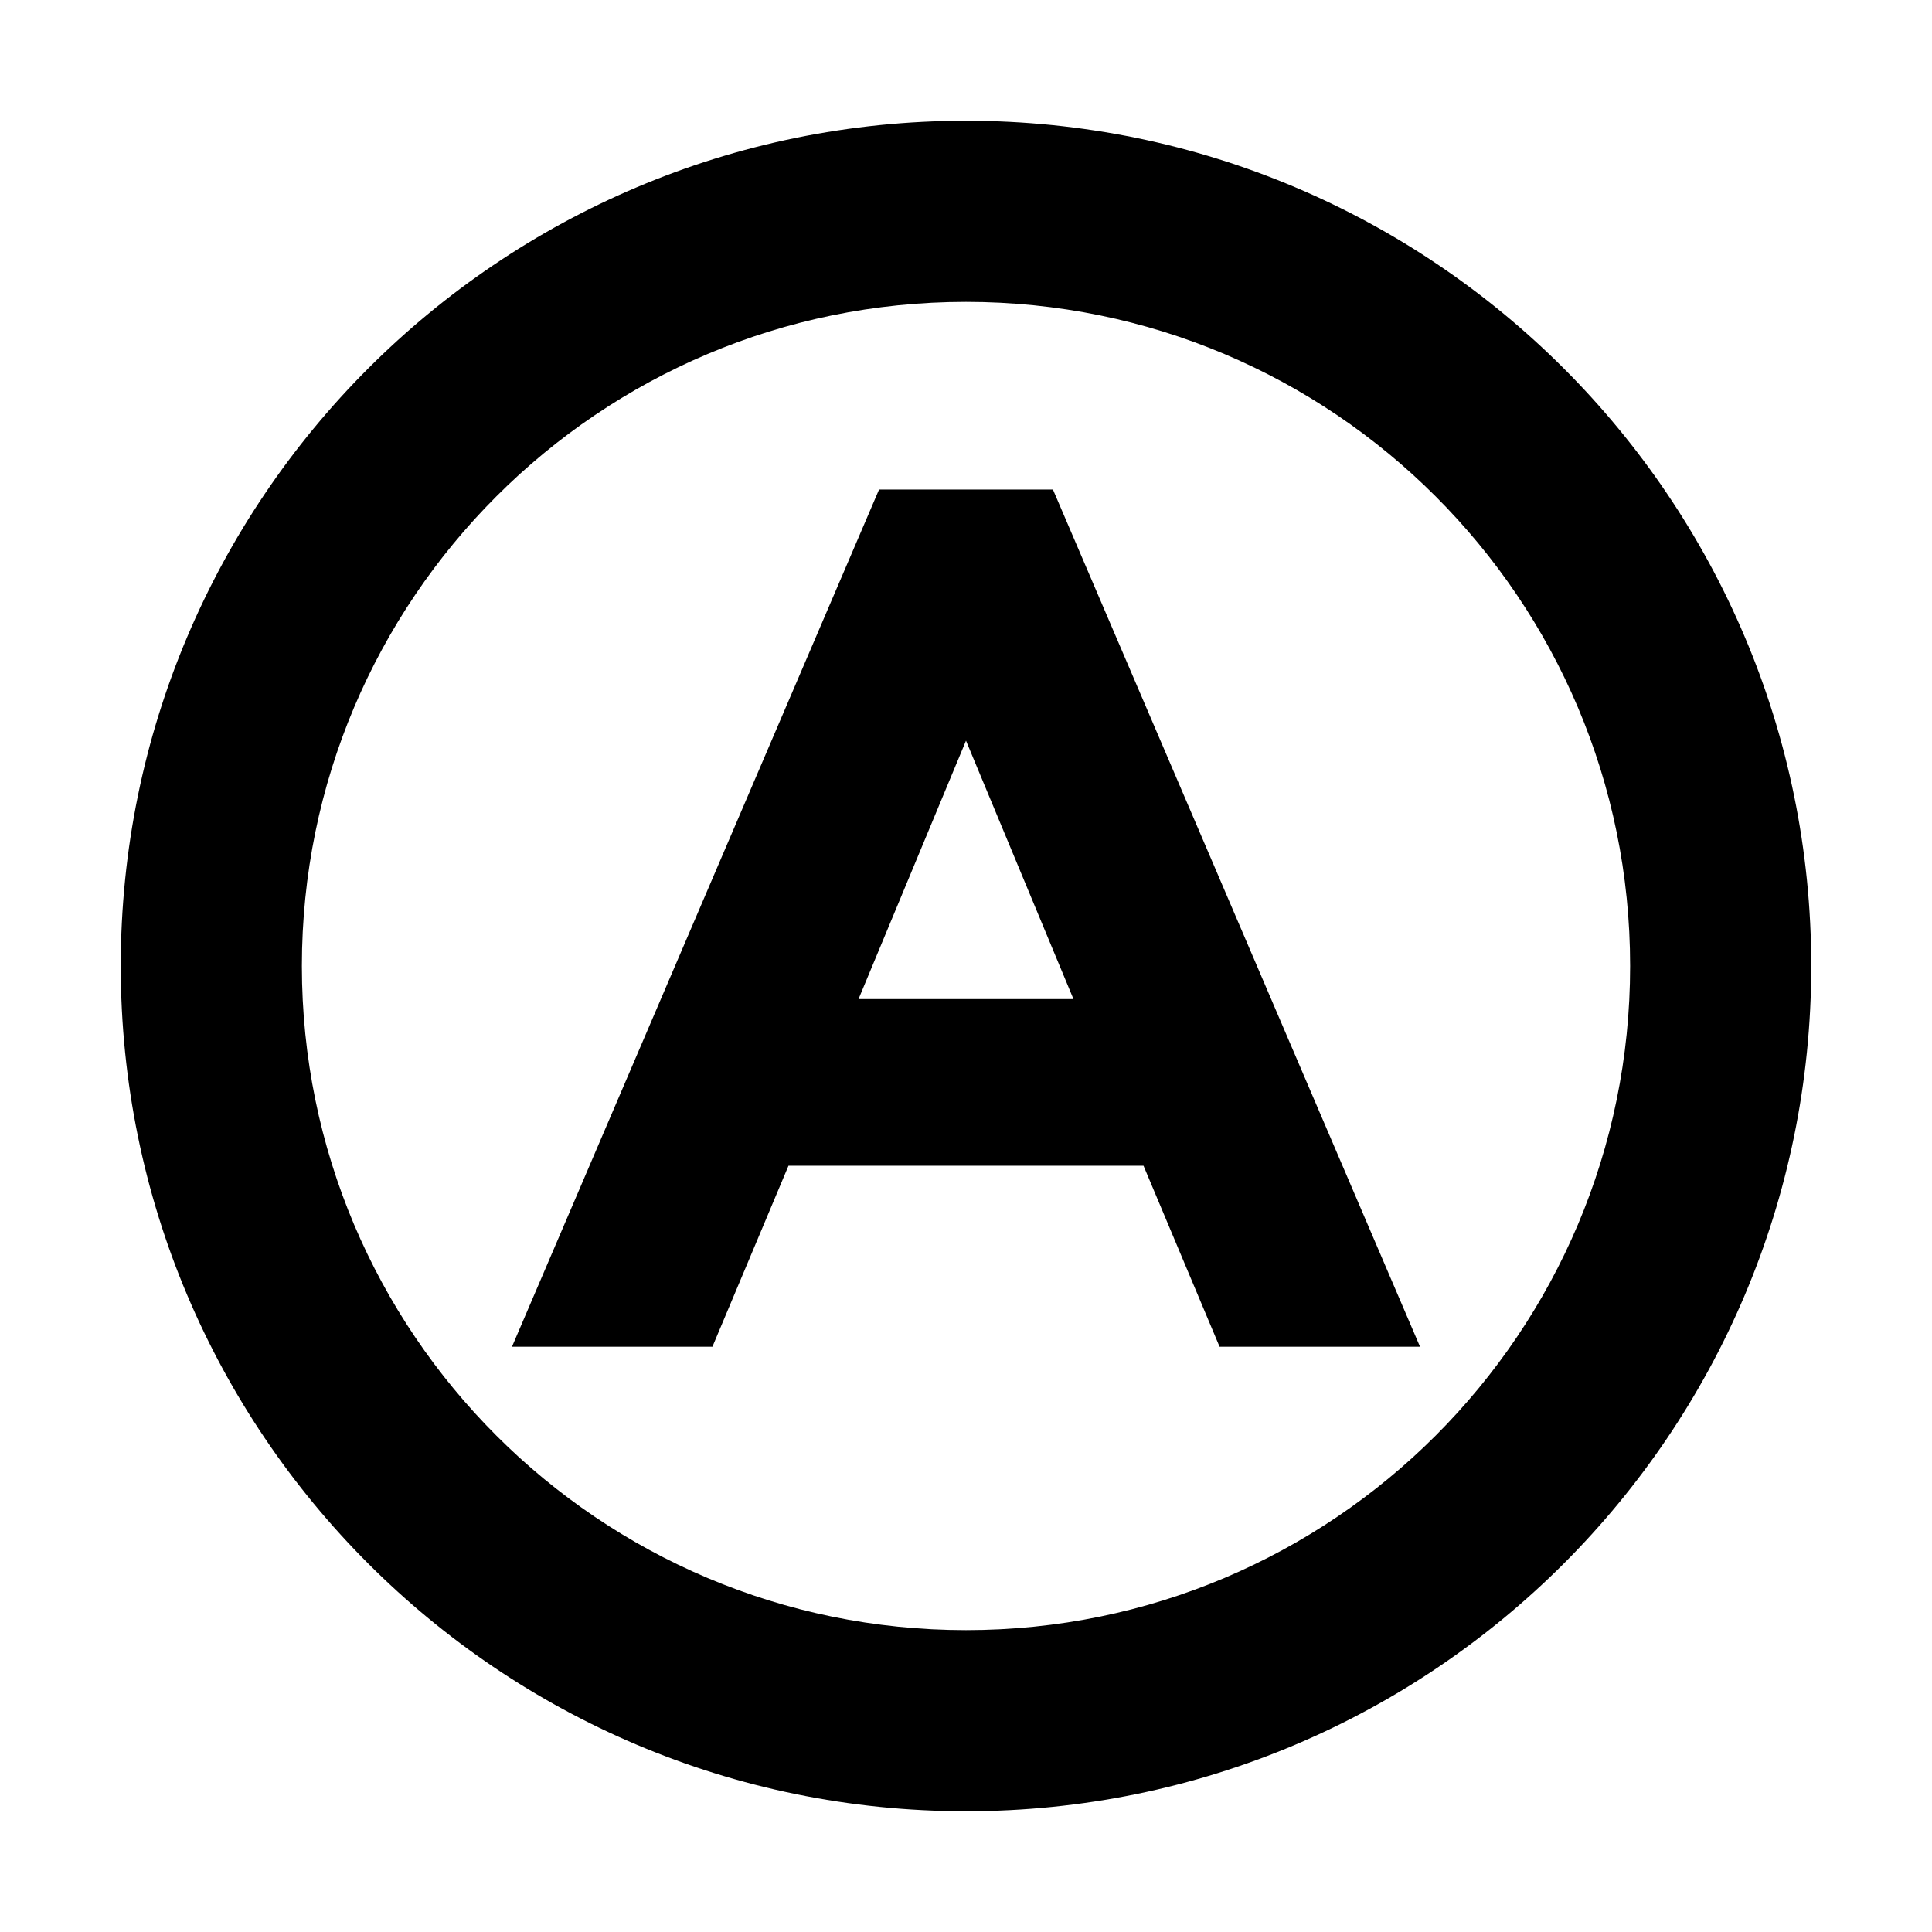
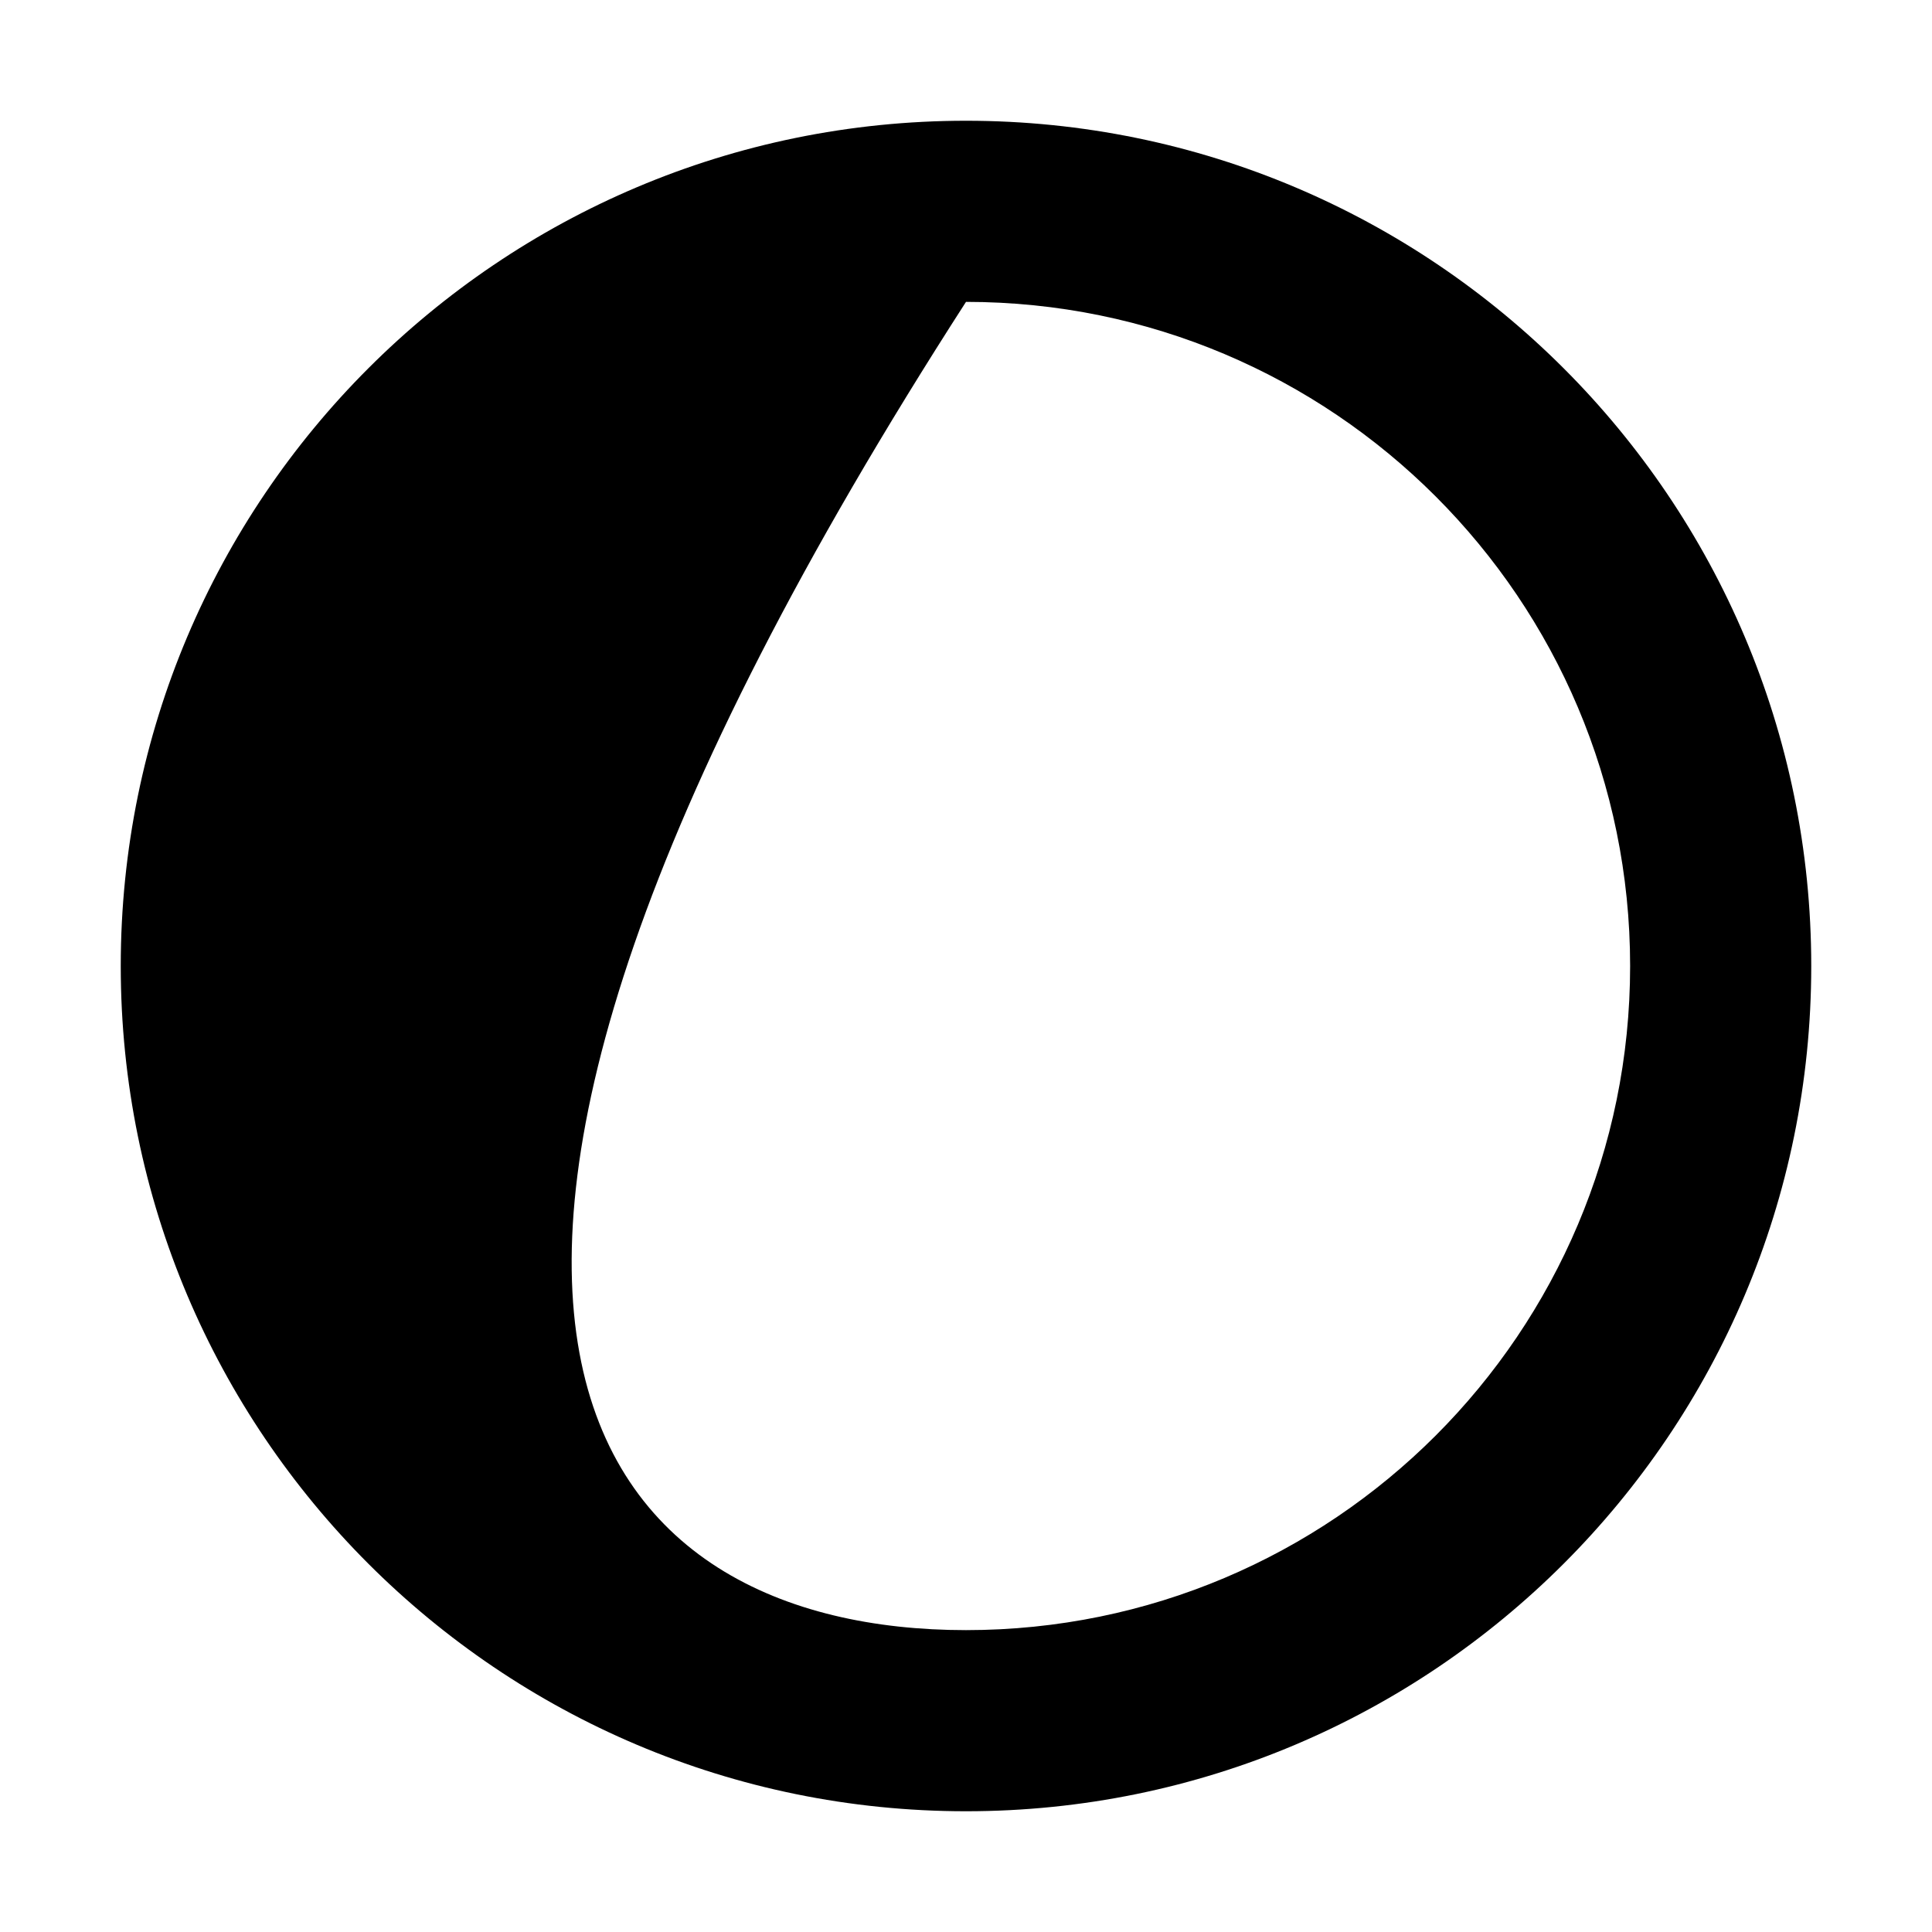
<svg width="16" height="16" viewBox="0 0 16 16" fill="none">
-   <path d="M4.24 11.153L7.28 4.054H8.72L11.76 11.153H10.1L9.47 9.654H6.53L5.9 11.153H4.24ZM7.11 8.274H8.89L8 6.134L7.11 8.274Z" fill="#000" />
-   <path fill-rule="evenodd" clip-rule="evenodd" d="M8 13.5C11.038 13.5 13.5 11.038 13.5 8C13.5 4.962 11.038 2.5 8 2.5C4.962 2.5 2.5 4.962 2.5 8C2.5 11.038 4.962 13.5 8 13.5ZM8 15C11.866 15 15 11.866 15 8C15 4.134 11.866 1 8 1C4.134 1 1 4.134 1 8C1 11.866 4.134 15 8 15Z" fill="#000" />
+   <path fill-rule="evenodd" clip-rule="evenodd" d="M8 13.5C11.038 13.5 13.5 11.038 13.5 8C13.5 4.962 11.038 2.5 8 2.5C2.5 11.038 4.962 13.5 8 13.5ZM8 15C11.866 15 15 11.866 15 8C15 4.134 11.866 1 8 1C4.134 1 1 4.134 1 8C1 11.866 4.134 15 8 15Z" fill="#000" />
</svg>